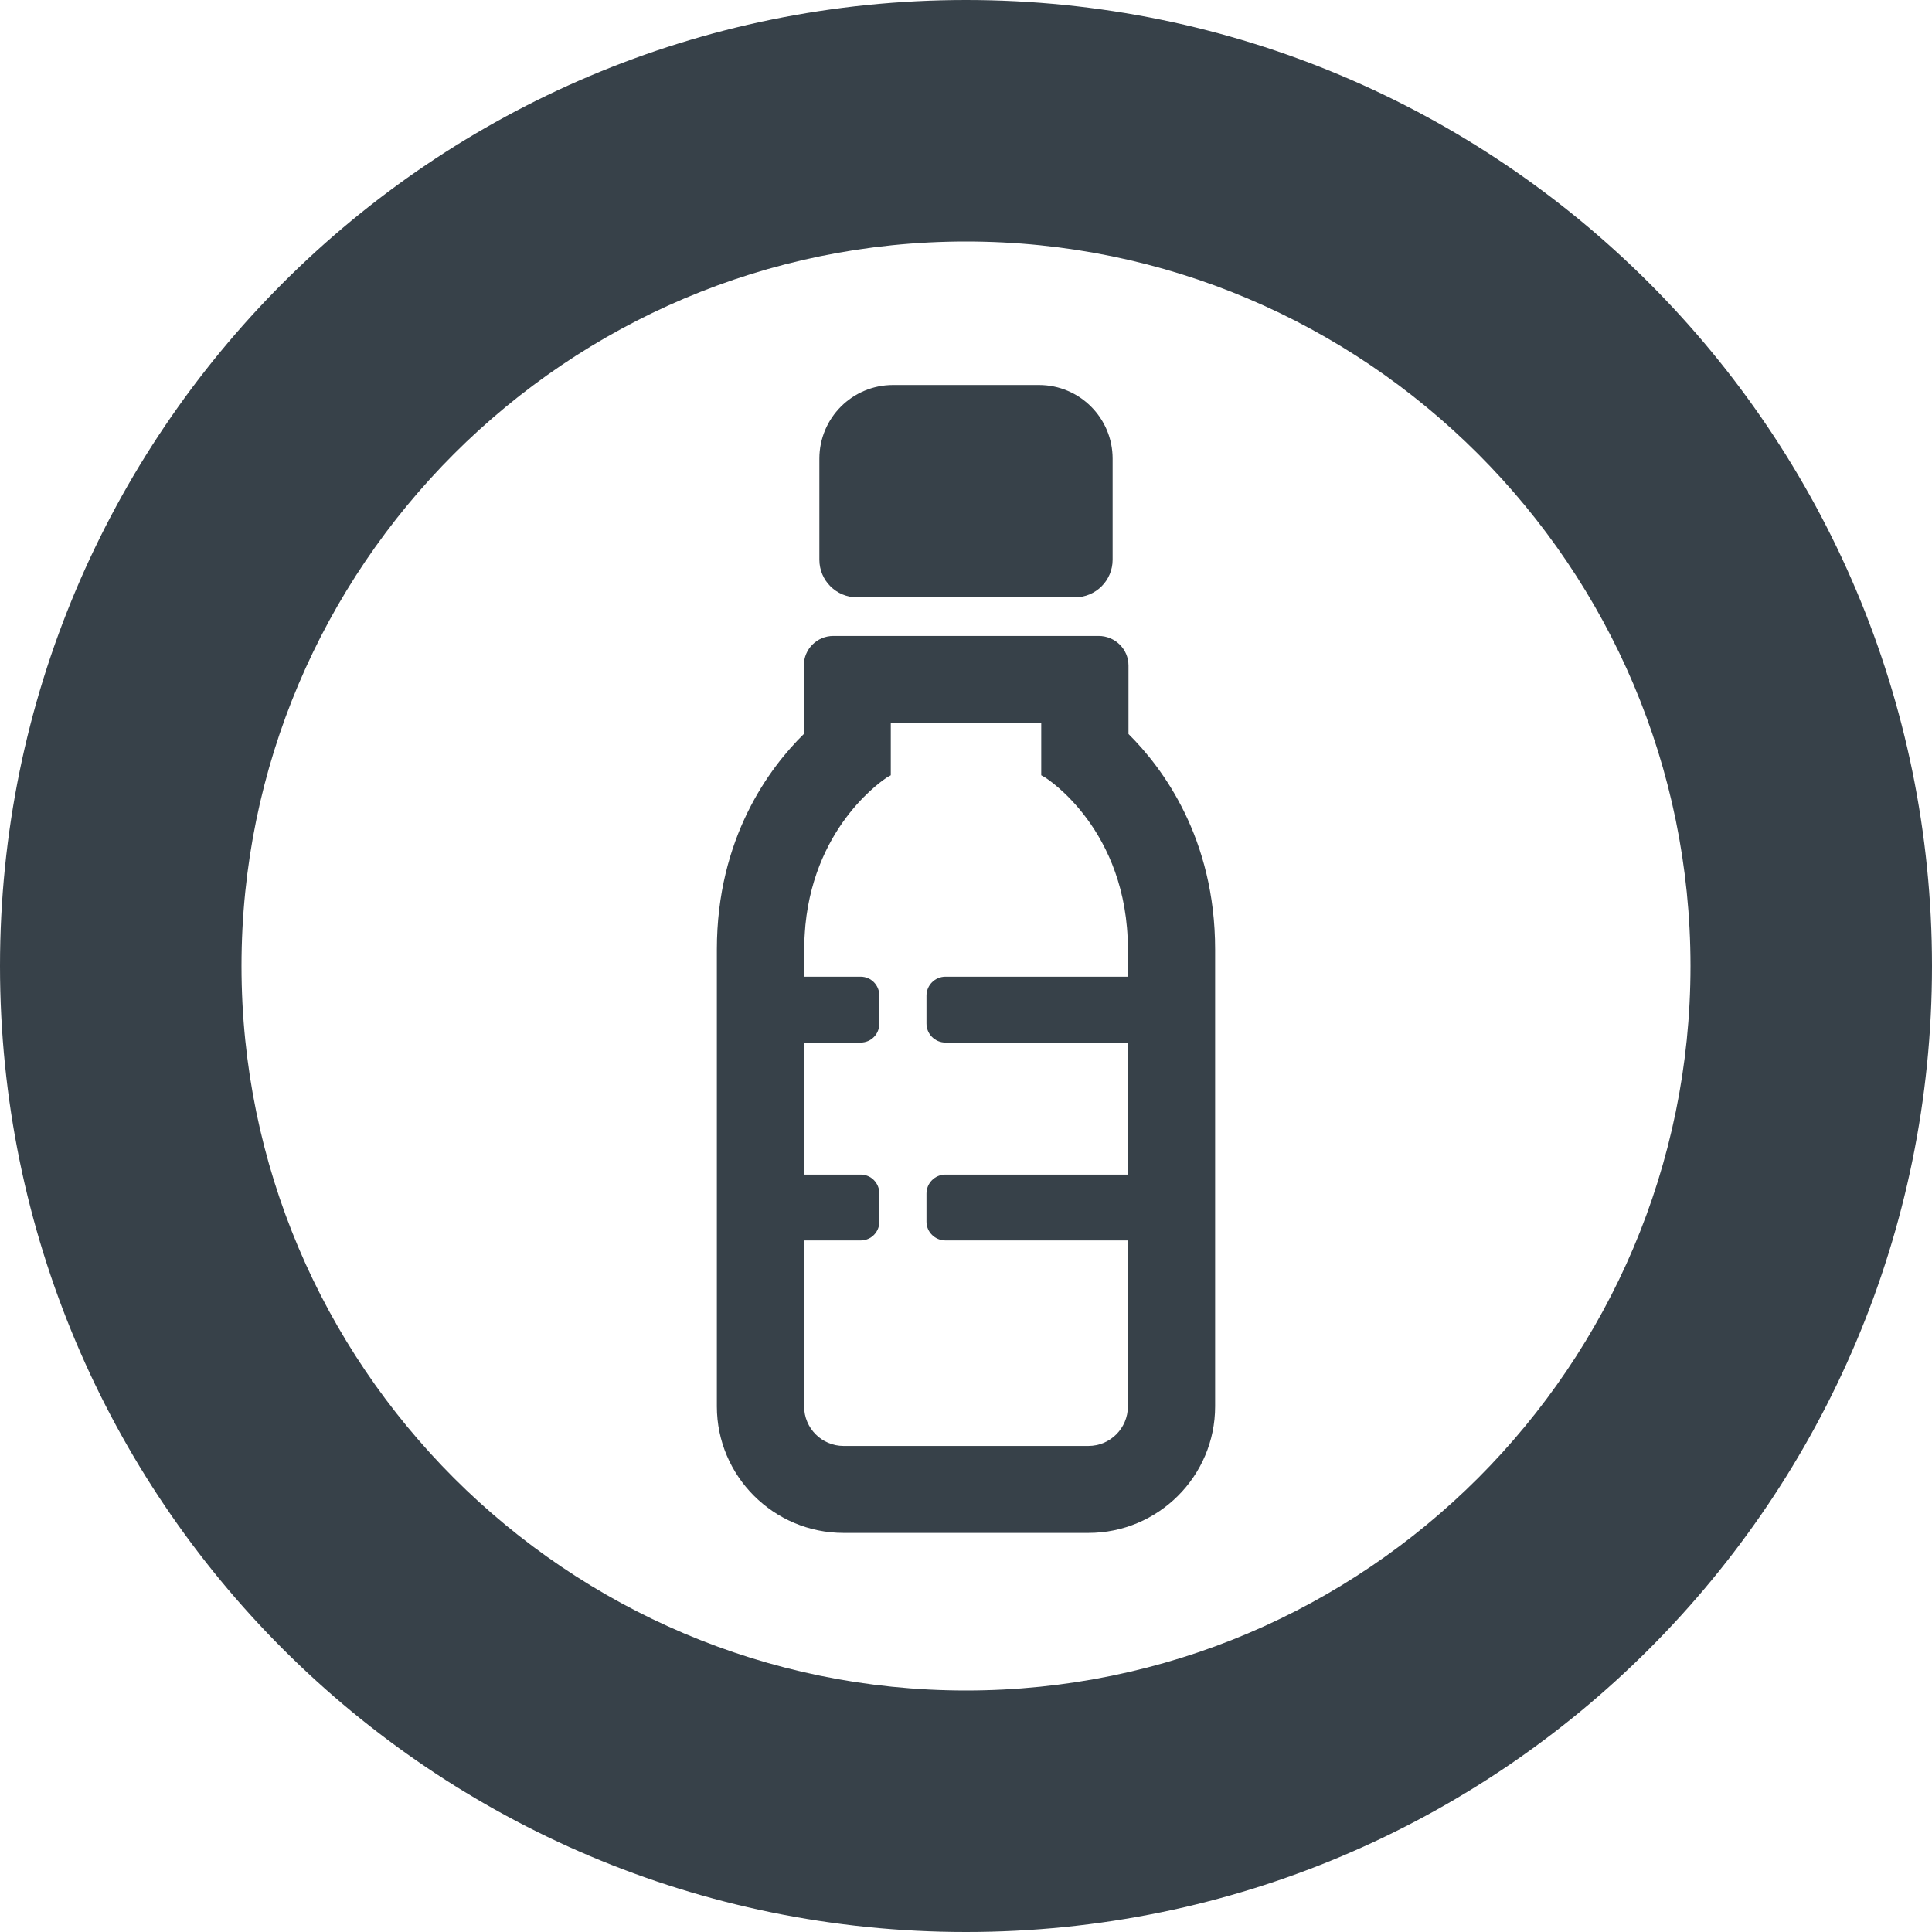
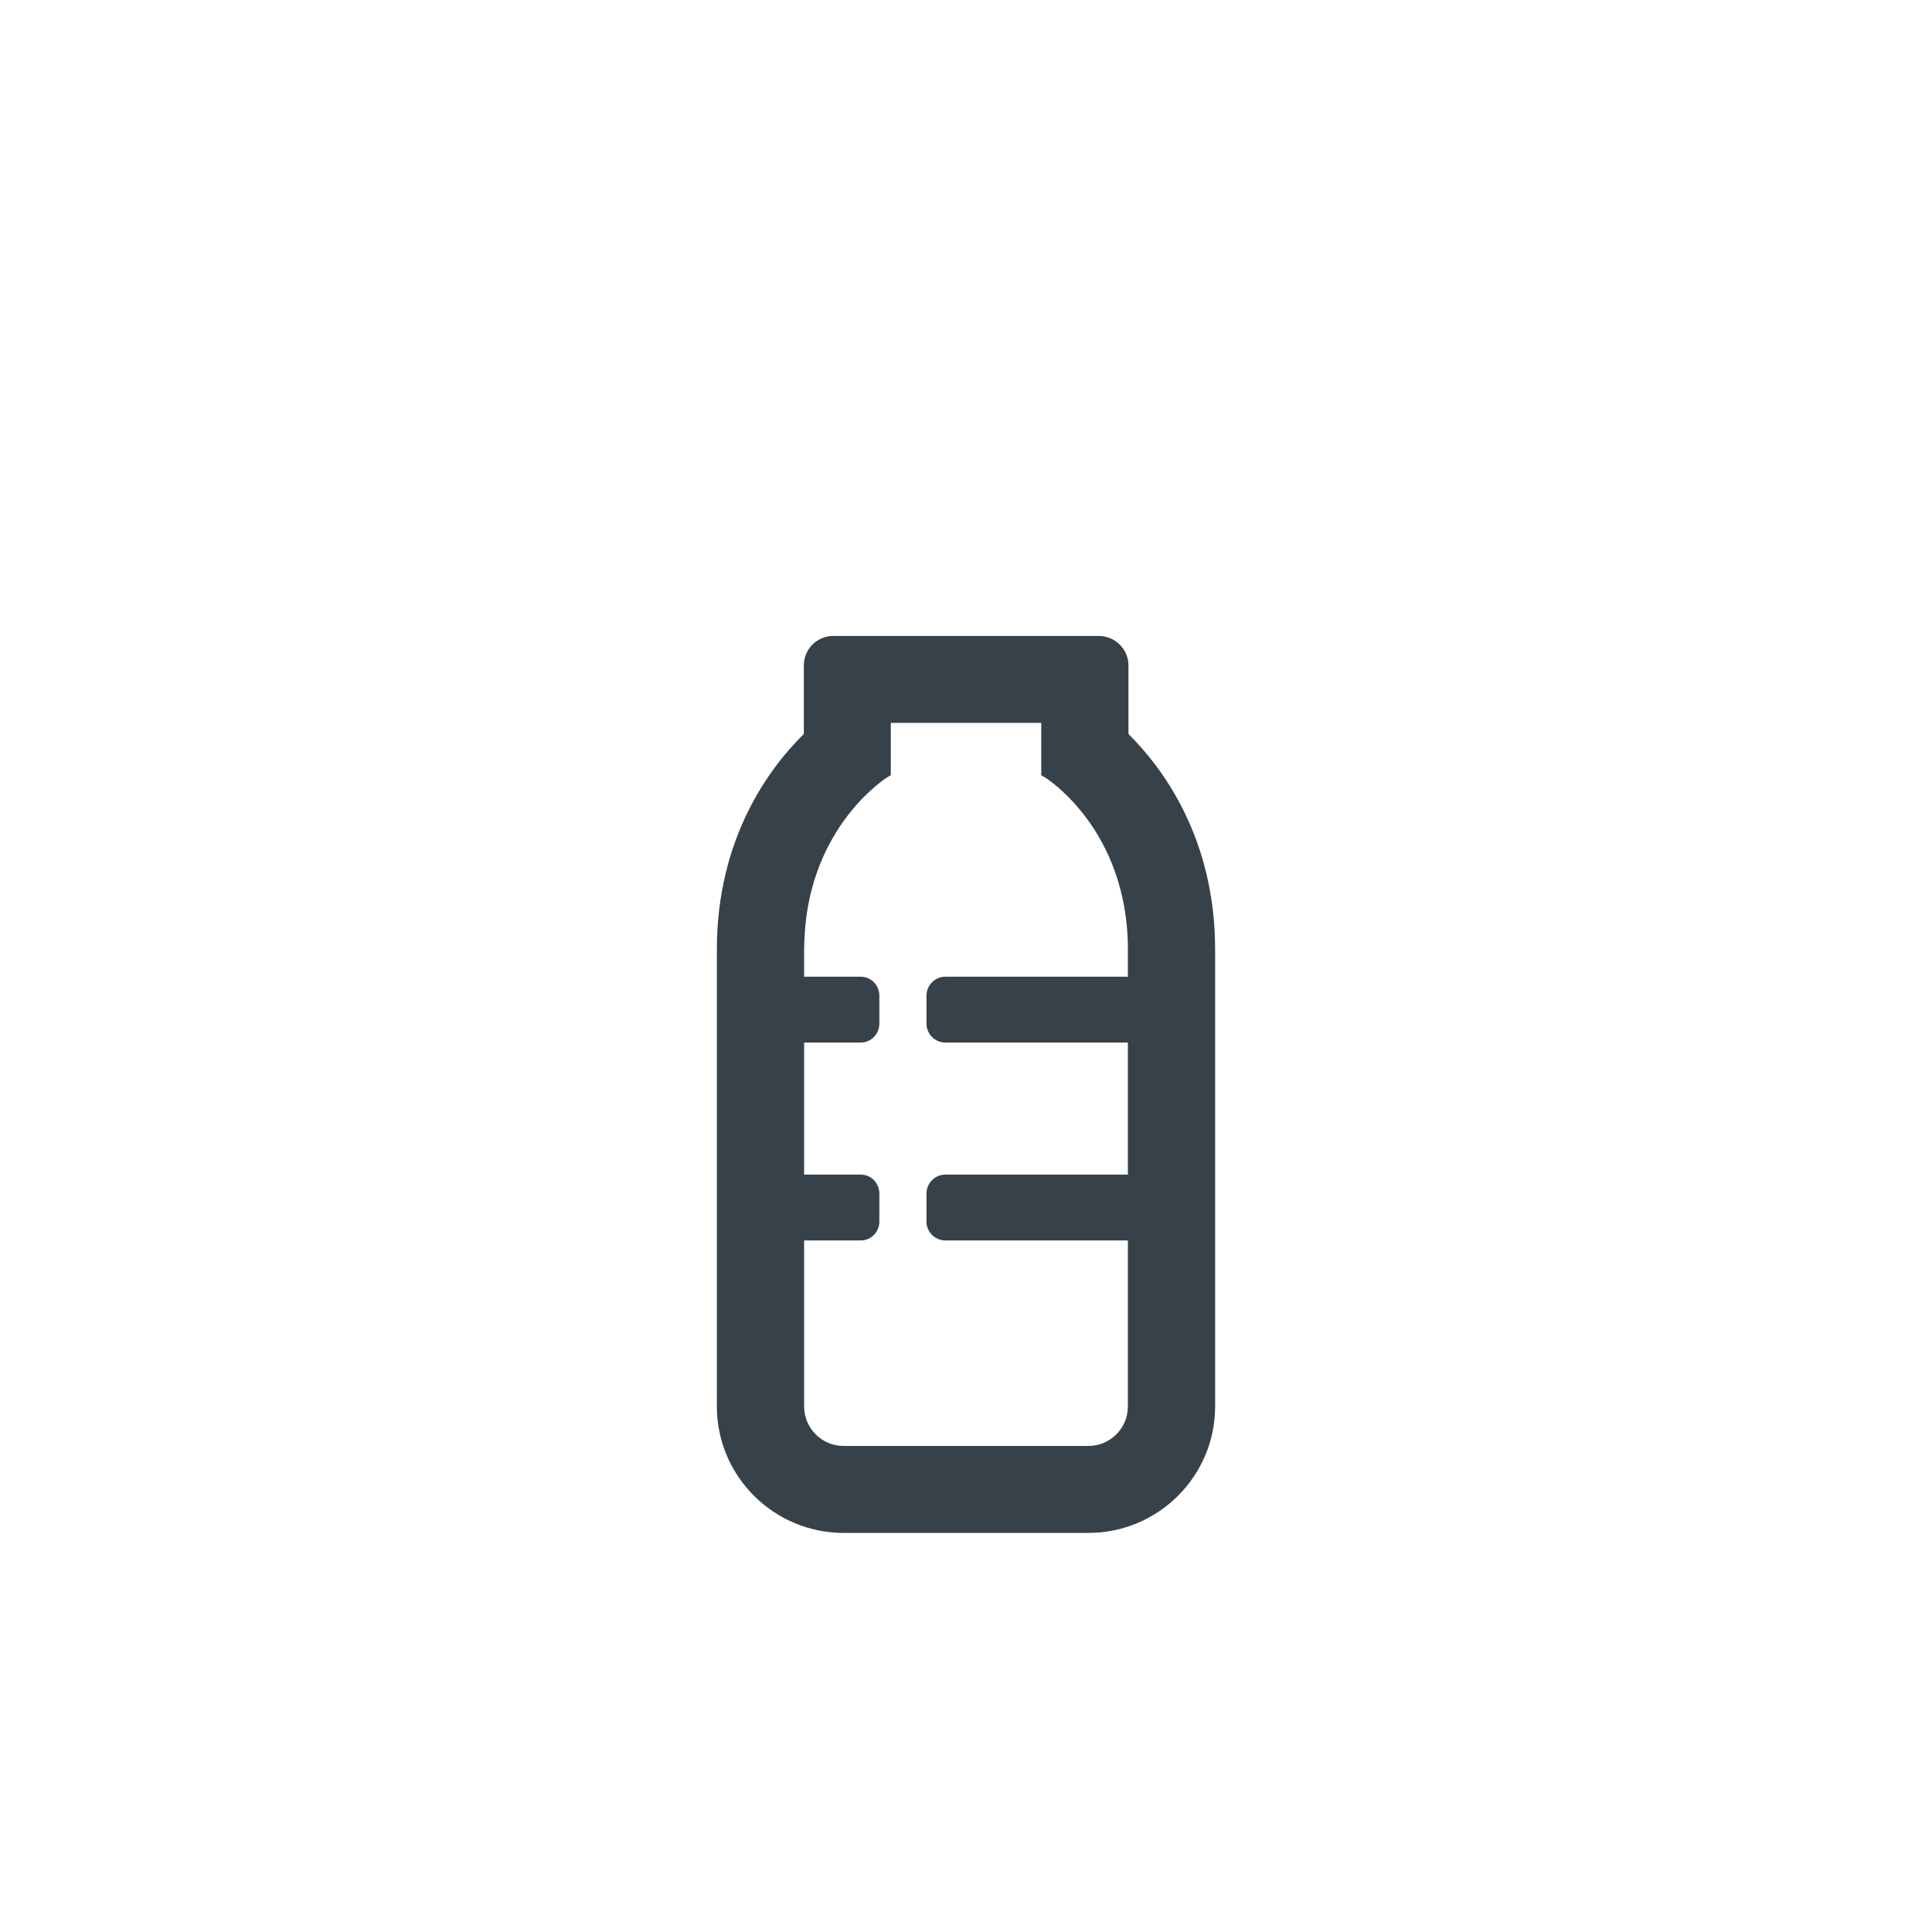
<svg xmlns="http://www.w3.org/2000/svg" version="1.1" id="_x31_0" x="0px" y="0px" viewBox="0 0 512 512" style="enable-background:new 0 0 512 512;" xml:space="preserve">
  <style type="text/css">
	.st0{fill:#374149;}
</style>
  <g>
-     <path class="st0" d="M256,0C114.614,0,0,114.614,0,256s114.614,256,256,256s256-114.614,256-256S397.386,0,256,0z M256,64   c105.867,0,192,86.133,192,192s-86.133,192-192,192S64,361.867,64,256S150.133,64,256,64z" />
-     <path class="st0" d="M227.114,158.297h57.773c5.508,0,9.969-4.465,9.969-9.969v-26.774c0-10.781-8.738-19.523-19.523-19.523   h-38.668c-10.781,0-19.523,8.742-19.523,19.523v26.77C217.141,153.832,221.61,158.297,227.114,158.297z" />
    <path class="st0" d="M223.57,406.238h64.859c18.543,0,33.59-15.051,33.59-33.516V251.617c0-29.558-13.961-48.175-22.961-57.098   v-18.156c0-4.344-3.57-7.832-7.914-7.832h-70.286c-4.343,0-7.836,3.488-7.836,7.832v18.156   c-9.078,8.922-23.046,27.539-23.046,57.098v121.106C189.977,391.187,205.031,406.238,223.57,406.238z M213.446,245.114   c2.671-27.149,21.386-38.891,21.531-39.035l1.09-0.622V191.57h39.871v13.886l1.09,0.622c0.23,0.156,21.875,13.73,21.875,45.538   v7.219H250.57c-2.793,0-5.043,2.246-5.043,5.043v7.367c0,2.793,2.25,5.042,5.043,5.042h48.332v34.989H250.57   c-2.793,0-5.043,2.25-5.043,5.042v7.45c0,2.714,2.25,4.965,5.043,4.965h48.332v43.988c0,5.742-4.652,10.473-10.473,10.473H223.57   c-5.817,0-10.469-4.73-10.469-10.473v-43.988h14.969c2.793,0,4.969-2.25,4.969-4.965v-7.45c0-2.793-2.176-5.042-4.969-5.042   h-14.969v-34.989h14.969c2.793,0,4.969-2.25,4.969-5.042v-7.367c0-2.797-2.176-5.043-4.969-5.043h-14.969v-7.219   c0-1.598,0.094-3.113,0.199-4.617C213.344,246.367,213.383,245.73,213.446,245.114z" />
  </g>
</svg>